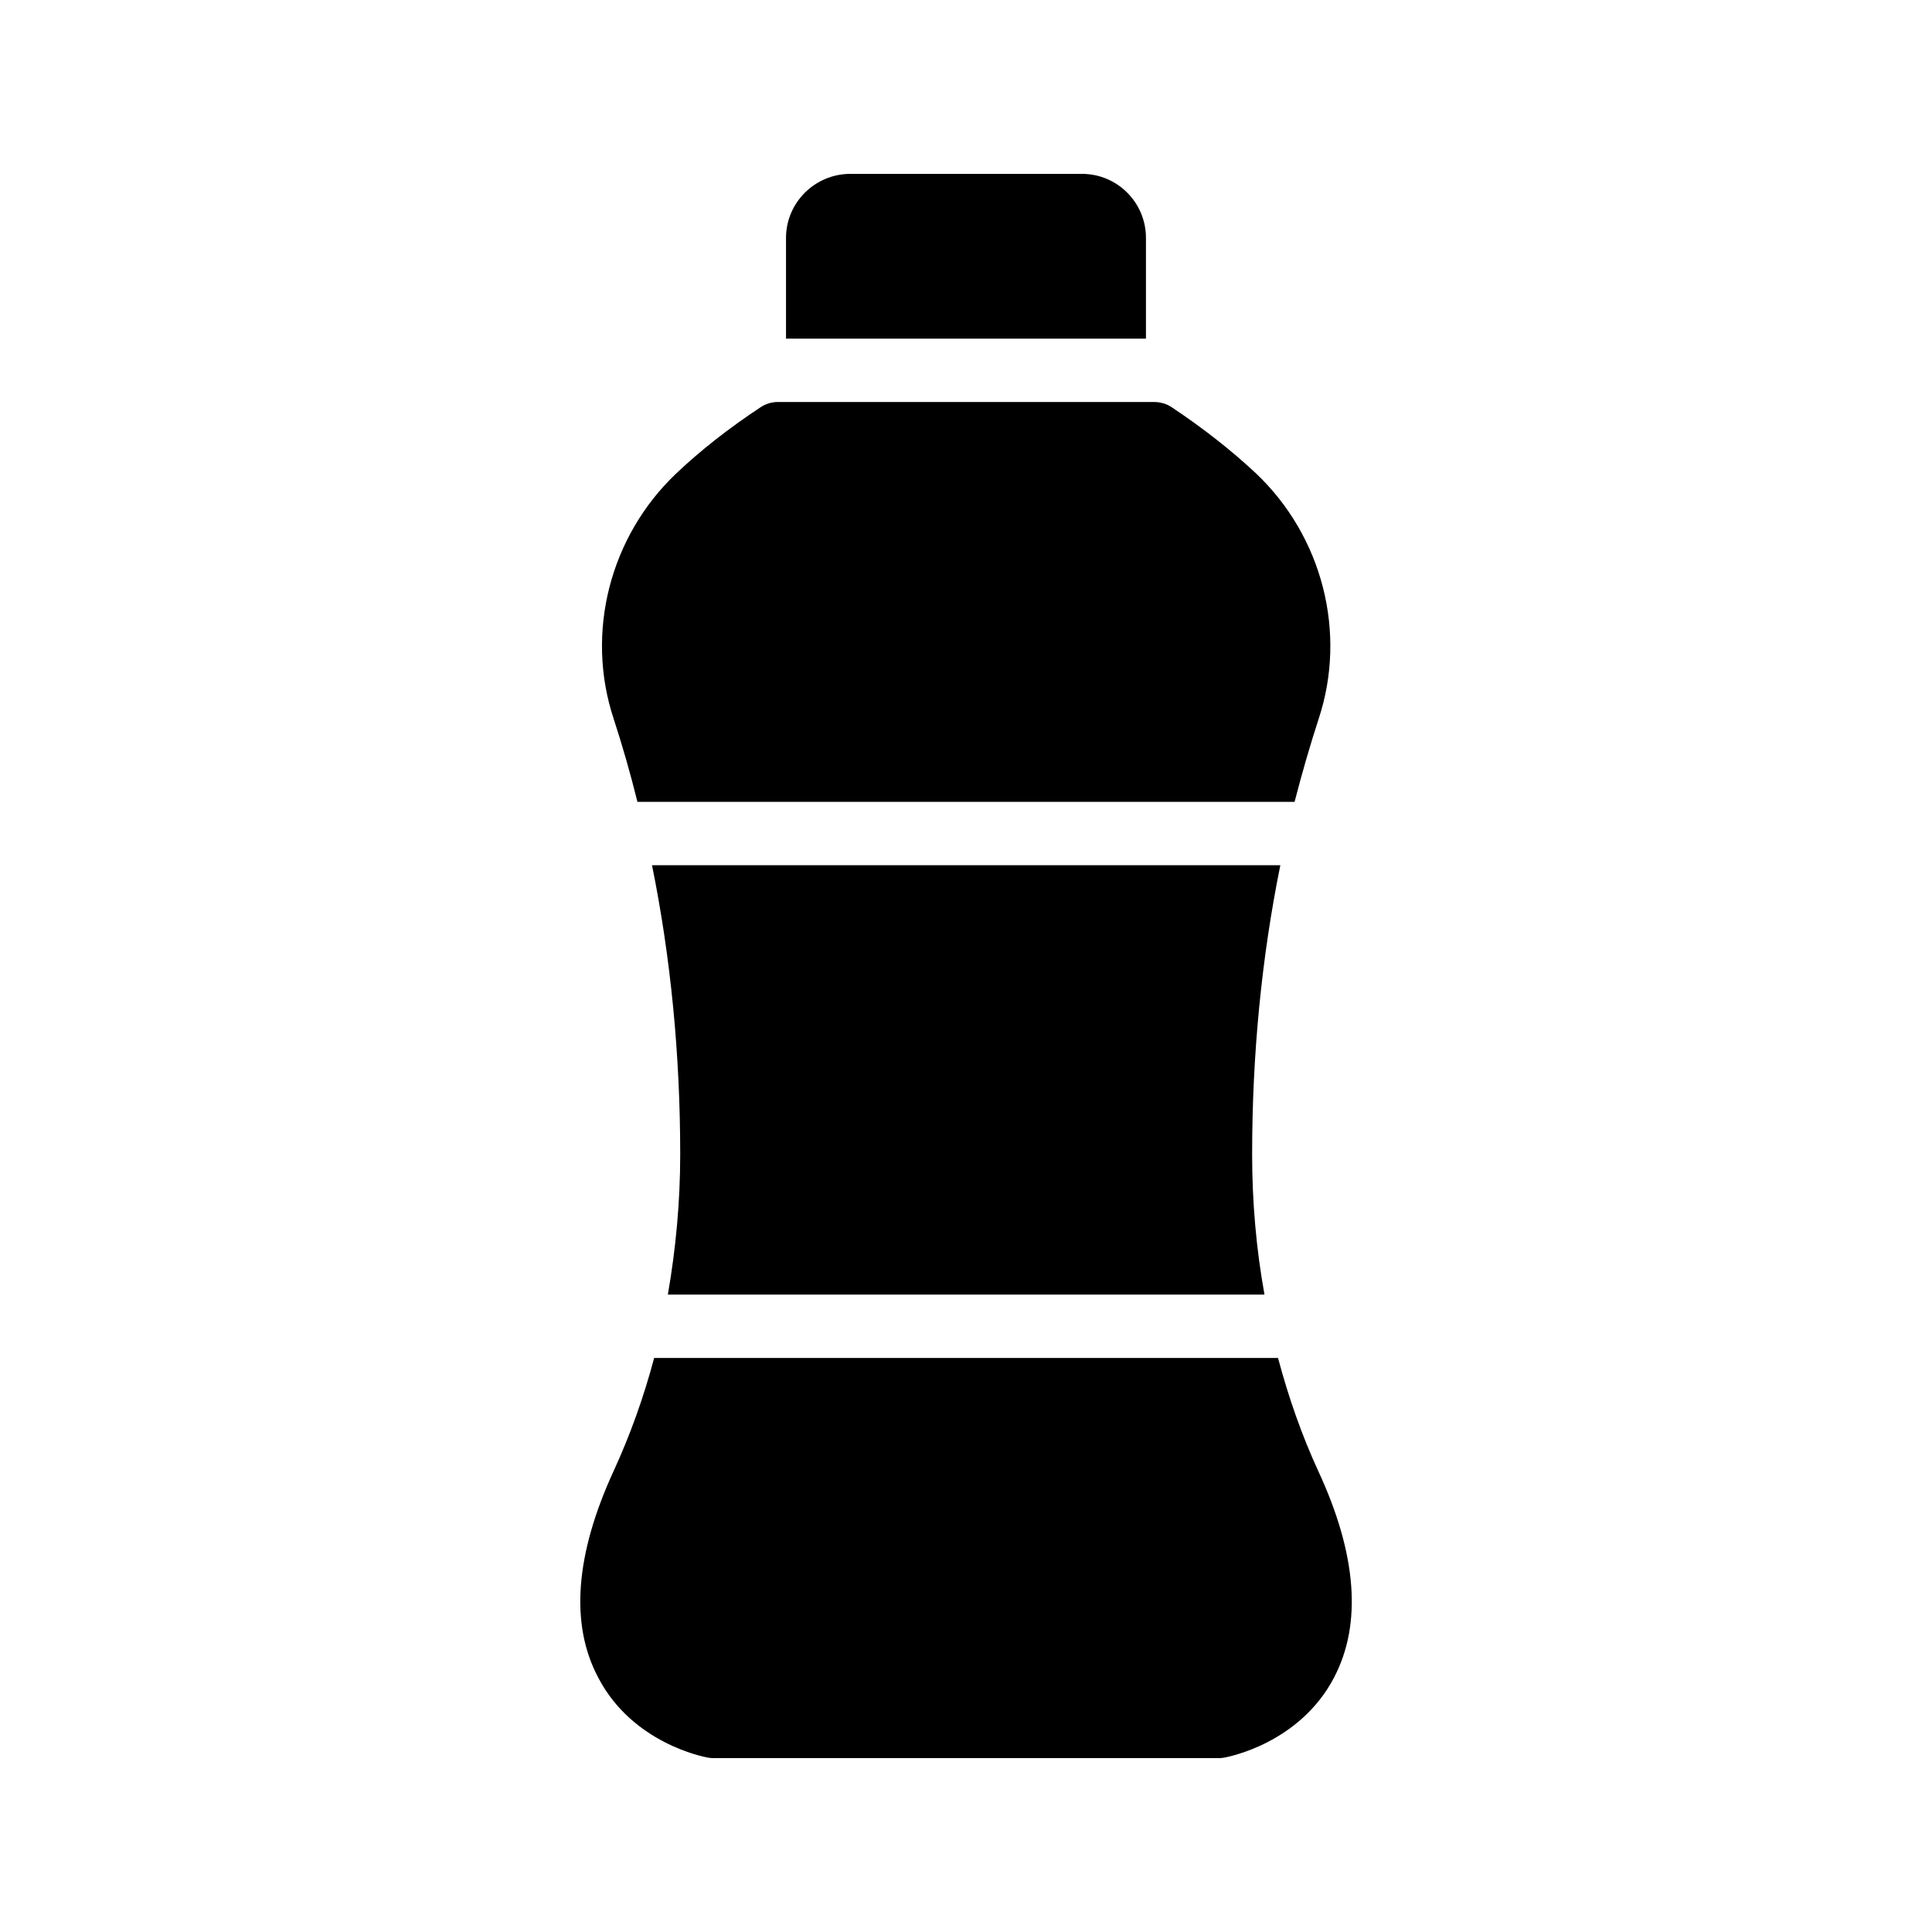
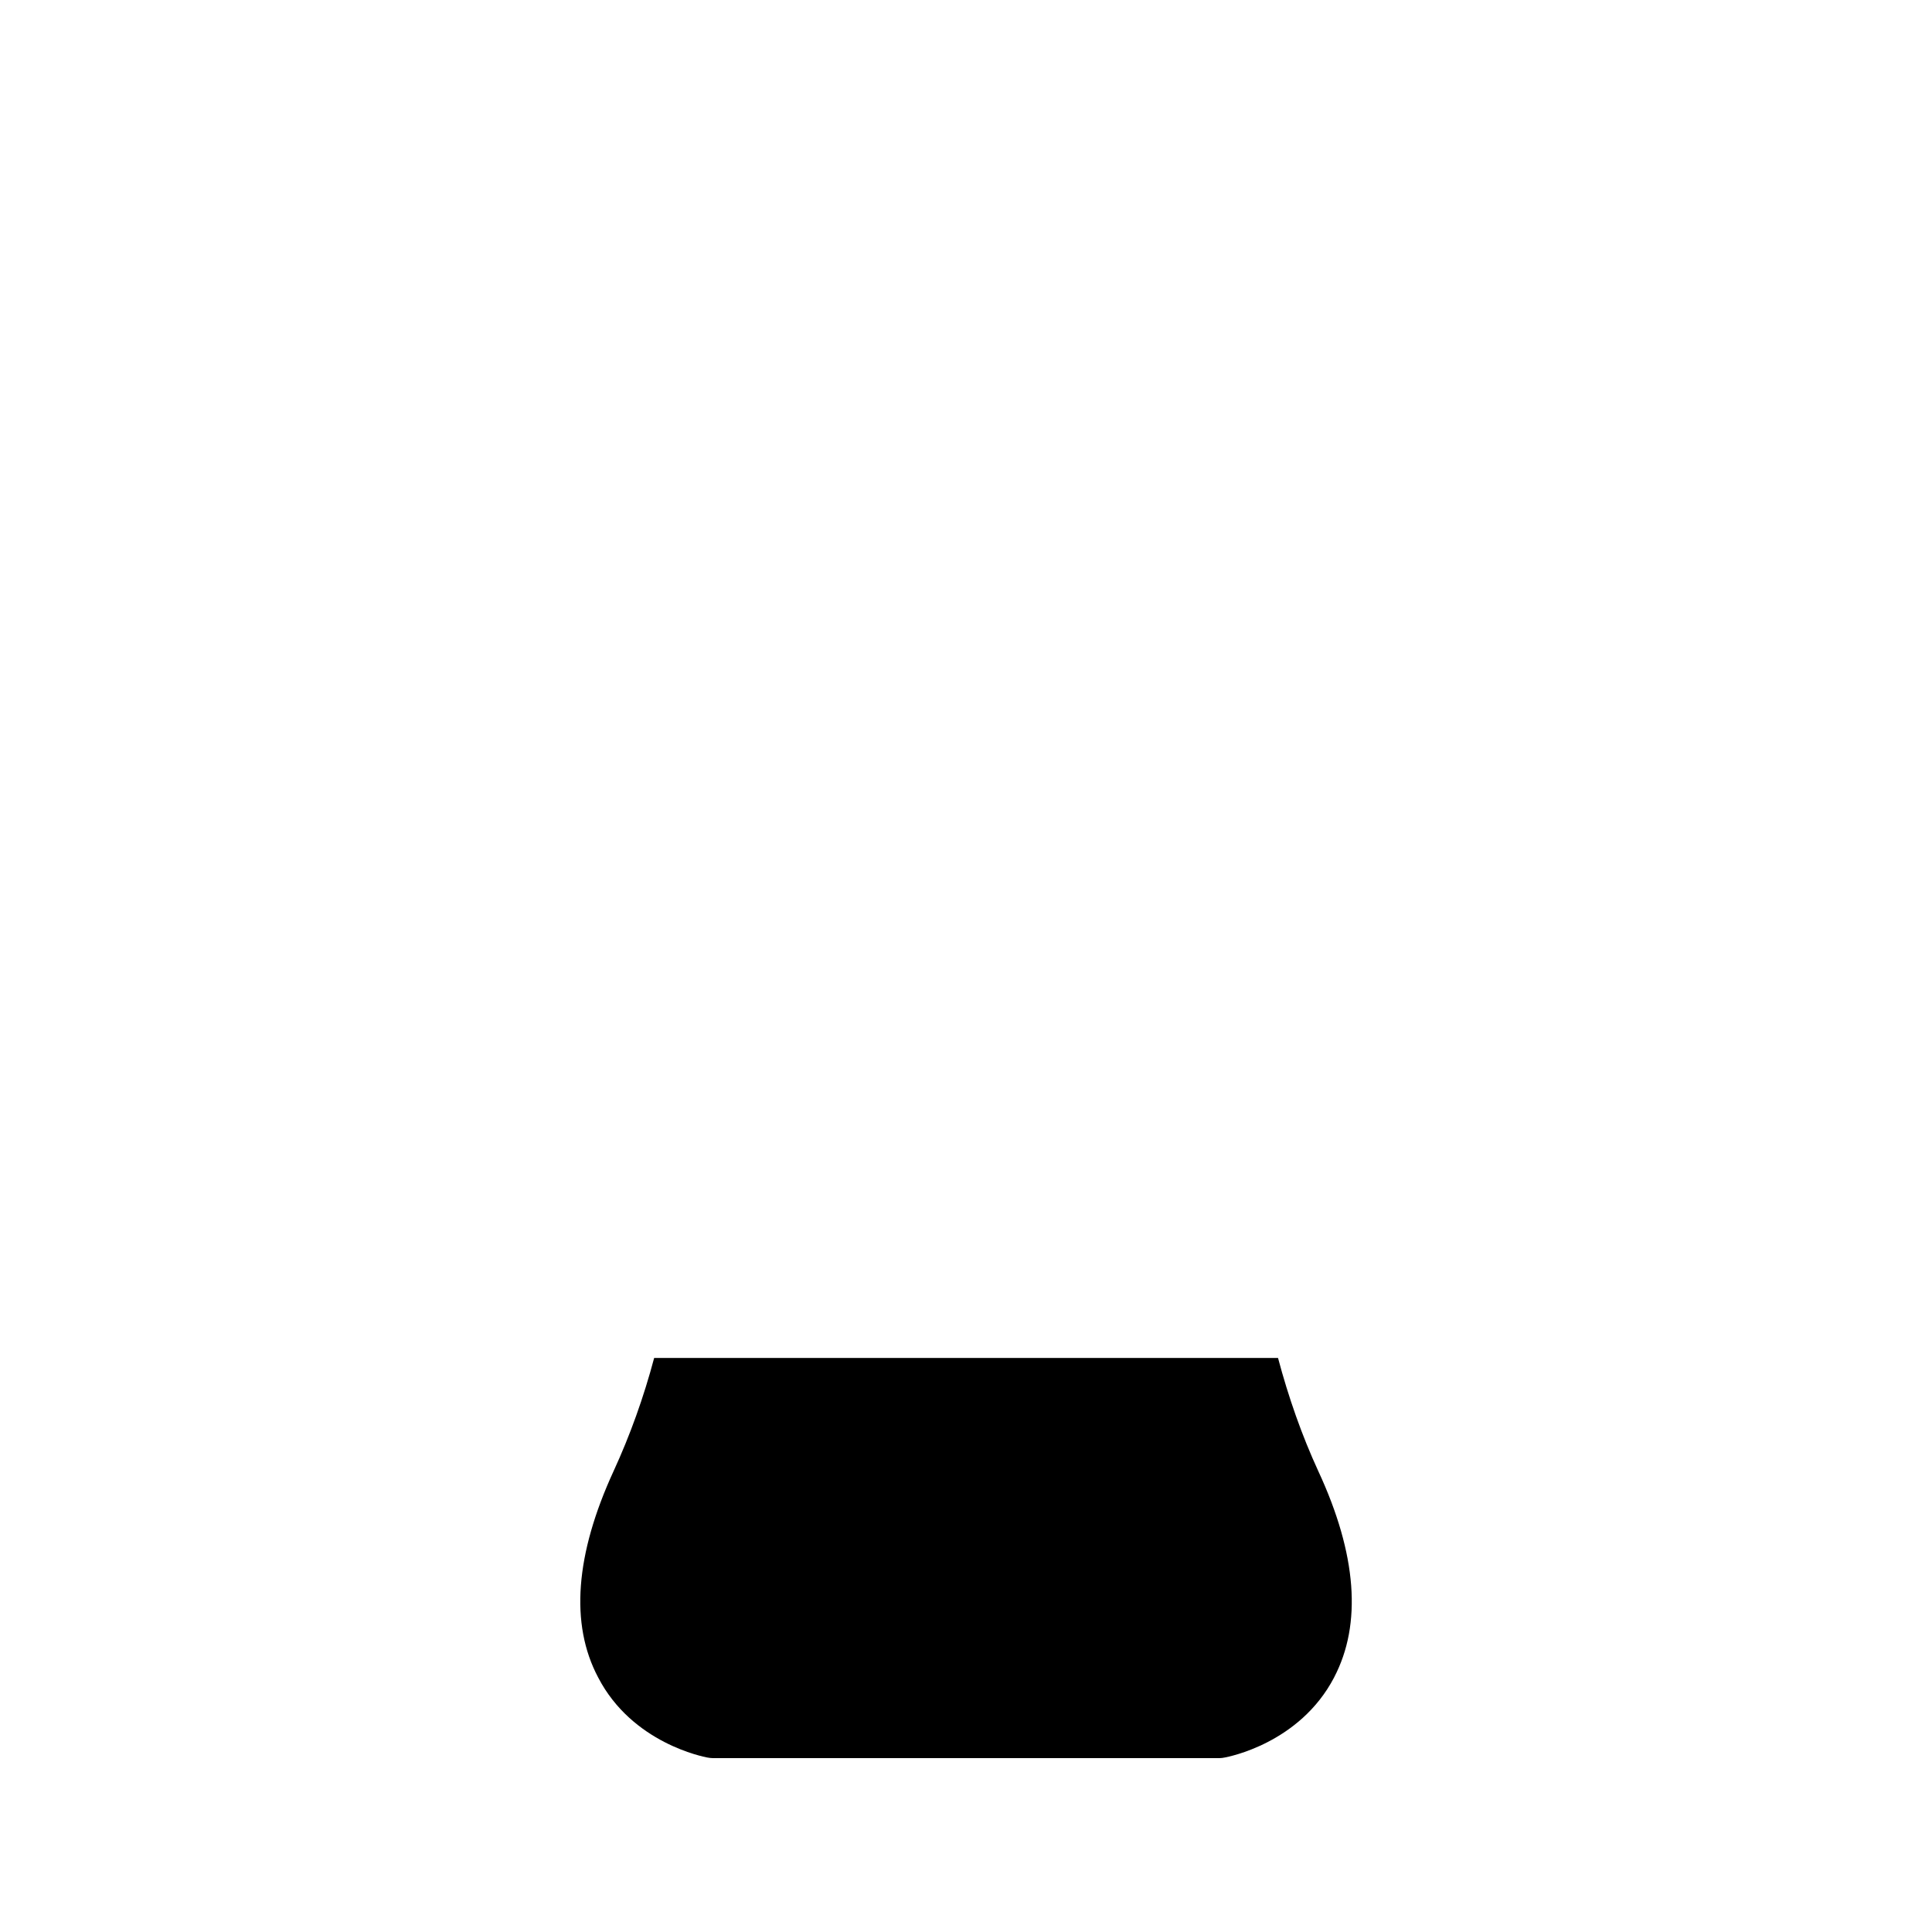
<svg xmlns="http://www.w3.org/2000/svg" fill="#000000" width="800px" height="800px" version="1.1" viewBox="144 144 512 512">
  <g>
-     <path d="m316.79 373.3c4.953 24.434 7.473 50.129 7.473 76.664 0 12.594-1.176 25.023-3.273 37.113h158.11c-2.184-12.09-3.273-24.52-3.273-37.113 0-26.535 2.519-52.227 7.473-76.664z" />
    <path d="m497.57 588.51c-9.152 17.551-28.129 21.074-28.969 21.242-0.422 0.086-0.926 0.168-1.43 0.168h-134.27c-0.504 0-1.008-0.082-1.512-0.168-0.754-0.168-19.816-3.695-28.887-21.242-7.473-14.105-6.047-32.578 4.113-54.664 4.367-9.488 7.977-19.566 10.746-29.977h165.33c2.769 10.41 6.297 20.488 10.664 29.977 10.254 22.082 11.594 40.559 4.207 54.664z" />
-     <path d="m447.69 207.04c0-9.32-7.559-16.961-16.961-16.961h-61.379c-9.406 0-17.047 7.641-17.047 16.961v26.703h95.387z" />
-     <path d="m493.46 334.5c-2.352 7.223-4.449 14.527-6.383 22h-174.15c-1.848-7.473-3.945-14.777-6.297-22-7.559-22.84-1.008-48.367 16.625-65.074 6.383-6.047 13.855-11.922 22.25-17.465 1.344-0.922 2.938-1.426 4.617-1.426h99.754c1.68 0 3.359 0.504 4.703 1.426 8.312 5.543 15.785 11.418 22.25 17.465 17.637 16.707 24.188 42.234 16.633 65.074z" />
  </g>
</svg>